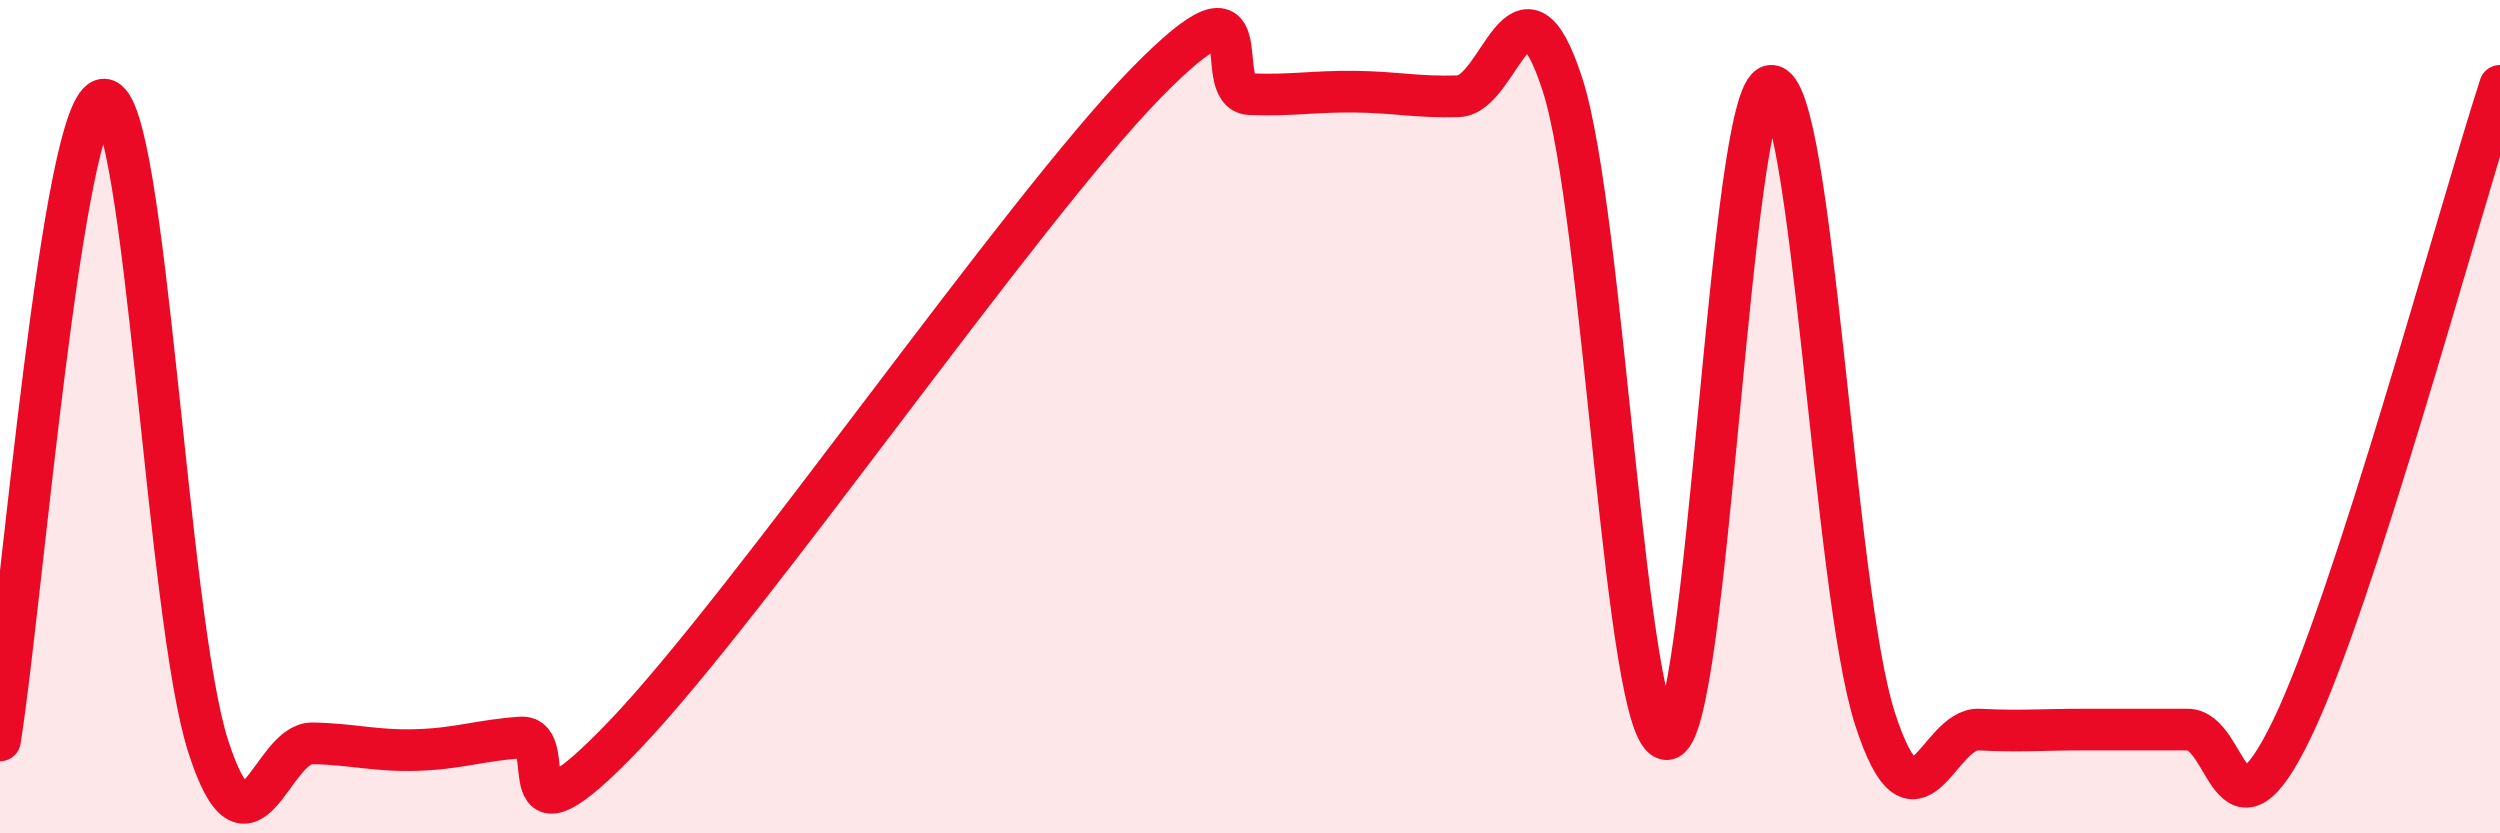
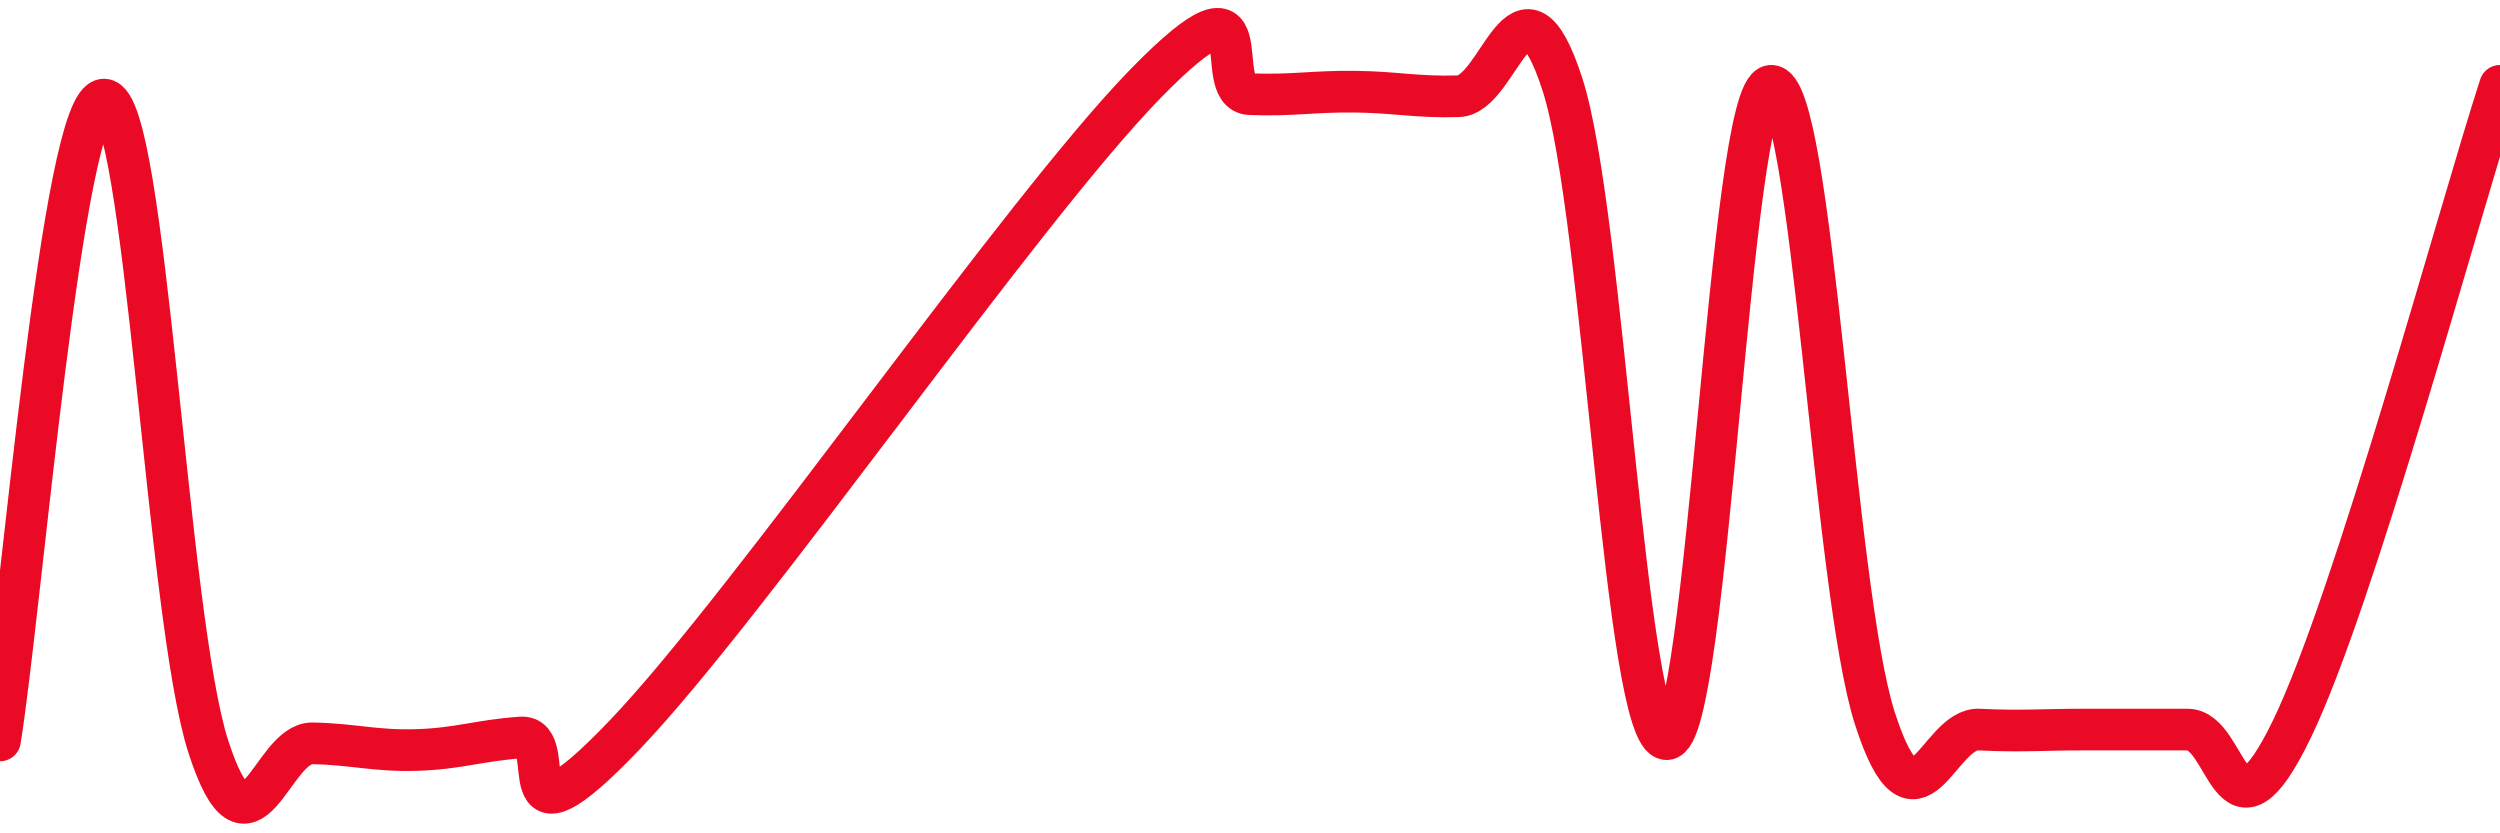
<svg xmlns="http://www.w3.org/2000/svg" width="60" height="20" viewBox="0 0 60 20">
-   <path d="M 0,17.77 C 0.5,14.69 1.5,2.36 2.5,2.39 C 3.5,2.42 4,14.83 5,17.92 C 6,21.01 6.5,17.82 7.5,17.84 C 8.5,17.86 9,18.03 10,18 C 11,17.97 11.5,17.77 12.5,17.7 C 13.5,17.63 12,20.77 15,17.63 C 18,14.49 24.5,5.07 27.5,2 C 30.5,-1.07 29,2.22 30,2.26 C 31,2.3 31.5,2.19 32.5,2.2 C 33.5,2.21 34,2.34 35,2.31 C 36,2.28 36.5,-1.06 37.5,2.03 C 38.5,5.12 39,17.73 40,17.74 C 41,17.75 41.5,2.16 42.5,2.06 C 43.5,1.96 44,14.16 45,17.25 C 46,20.34 46.5,17.46 47.5,17.51 C 48.5,17.56 49,17.51 50,17.51 C 51,17.51 51.5,17.51 52.5,17.51 C 53.5,17.51 53.5,20.6 55,17.51 C 56.5,14.42 59,5.15 60,2.06L60 20L0 20Z" fill="#EB0A25" opacity="0.1" stroke-linecap="round" stroke-linejoin="round" />
  <path d="M 0,17.77 C 0.5,14.69 1.5,2.36 2.5,2.39 C 3.5,2.42 4,14.83 5,17.92 C 6,21.01 6.5,17.82 7.5,17.84 C 8.5,17.86 9,18.03 10,18 C 11,17.97 11.5,17.77 12.5,17.7 C 13.5,17.63 12,20.77 15,17.63 C 18,14.49 24.5,5.07 27.5,2 C 30.5,-1.07 29,2.22 30,2.26 C 31,2.3 31.5,2.19 32.5,2.2 C 33.5,2.21 34,2.34 35,2.31 C 36,2.28 36.5,-1.06 37.5,2.03 C 38.5,5.12 39,17.73 40,17.74 C 41,17.75 41.5,2.16 42.5,2.06 C 43.5,1.96 44,14.16 45,17.25 C 46,20.34 46.5,17.46 47.5,17.51 C 48.5,17.56 49,17.51 50,17.51 C 51,17.51 51.5,17.51 52.5,17.51 C 53.5,17.51 53.5,20.6 55,17.51 C 56.5,14.42 59,5.15 60,2.06" stroke="#EB0A25" stroke-width="1" fill="none" stroke-linecap="round" stroke-linejoin="round" />
</svg>